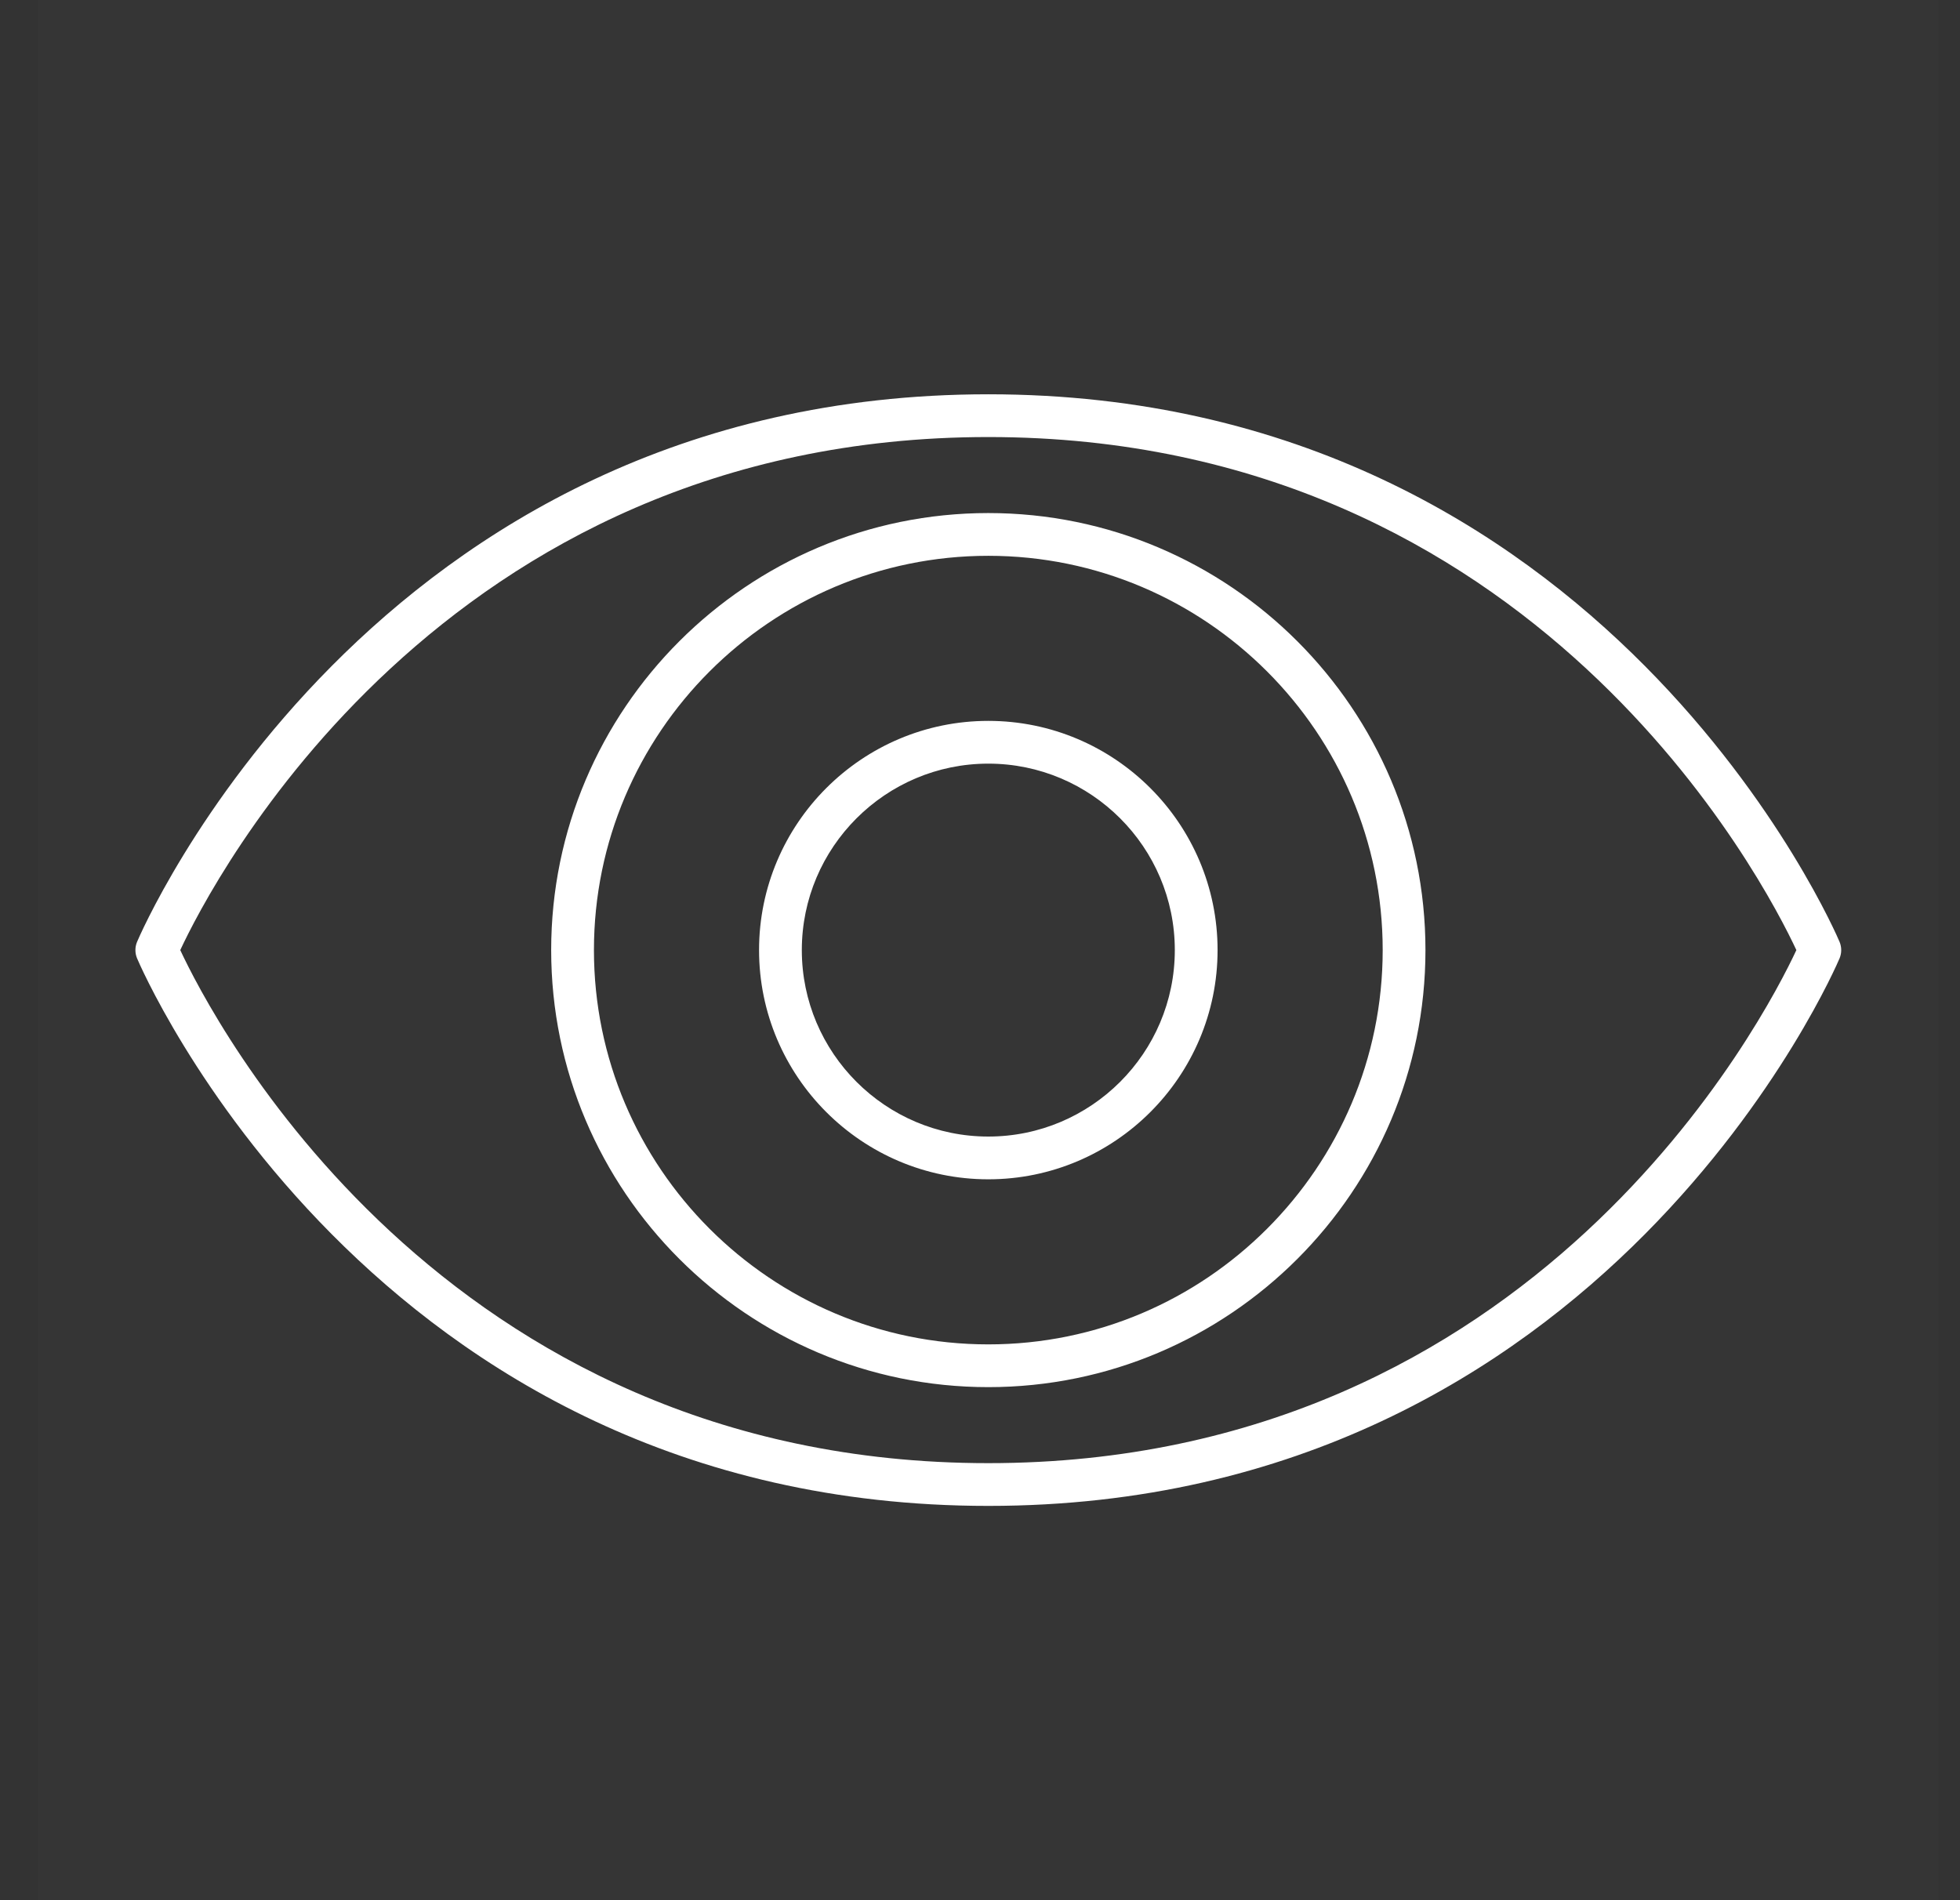
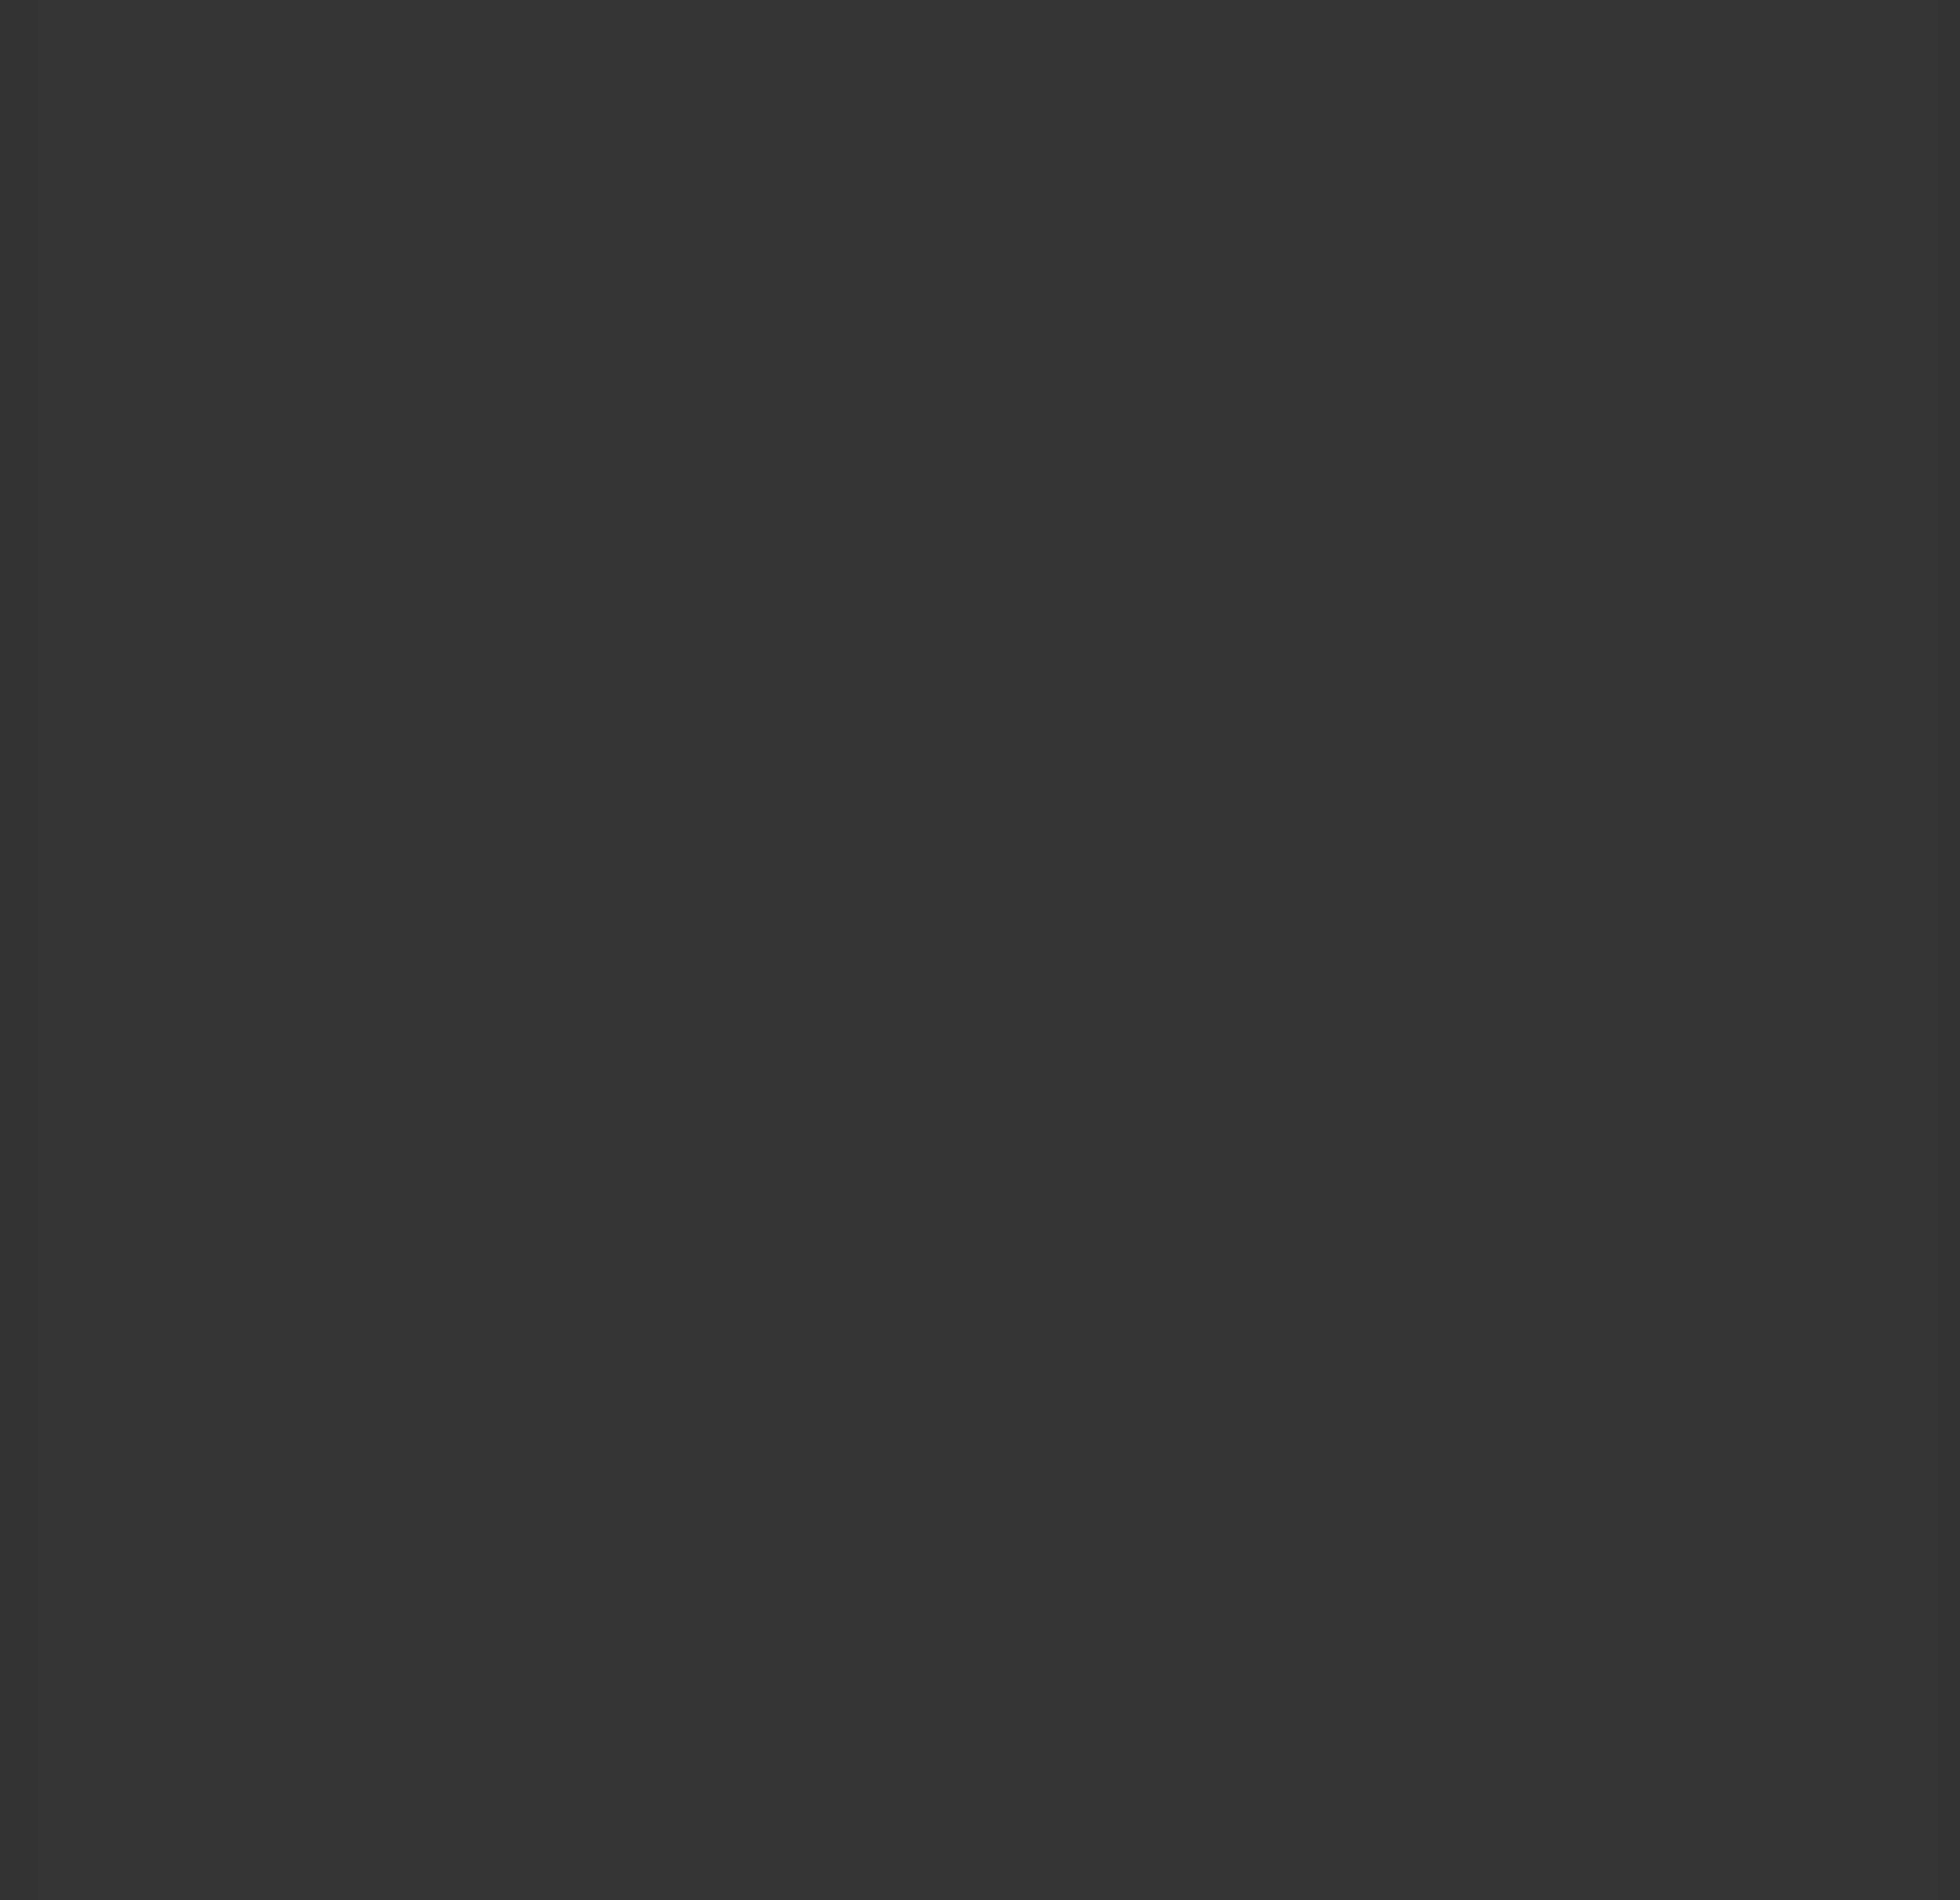
<svg xmlns="http://www.w3.org/2000/svg" width="33" height="32" viewBox="0 0 33 32" fill="none">
  <rect x="0" y="0" width="33" height="32" fill="#333333" stroke="none" />
  <rect width="32" height="32" transform="translate(0.64)" fill="white" fill-opacity="0.01" style="mix-blend-mode:multiply" />
-   <path d="M16.64 25.36C6.229 25.36 2.345 16.229 2.307 16.137C2.271 16.049 2.271 15.95 2.307 15.863C2.345 15.771 6.229 6.64 16.64 6.64C27.05 6.64 30.935 15.77 30.973 15.863C31.009 15.951 31.009 16.05 30.973 16.137C30.935 16.229 27.05 25.36 16.64 25.36ZM3.035 16C3.556 17.117 7.411 24.64 16.64 24.64C25.869 24.64 29.724 17.118 30.245 16C29.724 14.882 25.869 7.36 16.64 7.36C7.411 7.36 3.556 14.882 3.035 16ZM16.64 23.36C12.582 23.36 9.28 20.058 9.28 16C9.28 11.942 12.582 8.64 16.64 8.64C20.699 8.64 24 11.942 24 16C24 20.059 20.699 23.36 16.64 23.36ZM16.64 9.36C12.979 9.36 10 12.339 10 16C10 19.661 12.979 22.64 16.64 22.64C20.301 22.64 23.28 19.661 23.28 16C23.28 12.339 20.301 9.36 16.64 9.36ZM16.64 19.86C14.512 19.86 12.78 18.128 12.78 16C12.78 13.872 14.511 12.14 16.64 12.14C18.768 12.14 20.5 13.871 20.5 16C20.5 18.128 18.768 19.86 16.64 19.86ZM16.64 12.86C14.909 12.86 13.5 14.269 13.5 16C13.5 17.731 14.909 19.14 16.64 19.14C18.371 19.14 19.78 17.732 19.78 16C19.78 14.268 18.371 12.86 16.64 12.86Z" fill="white" />
</svg>